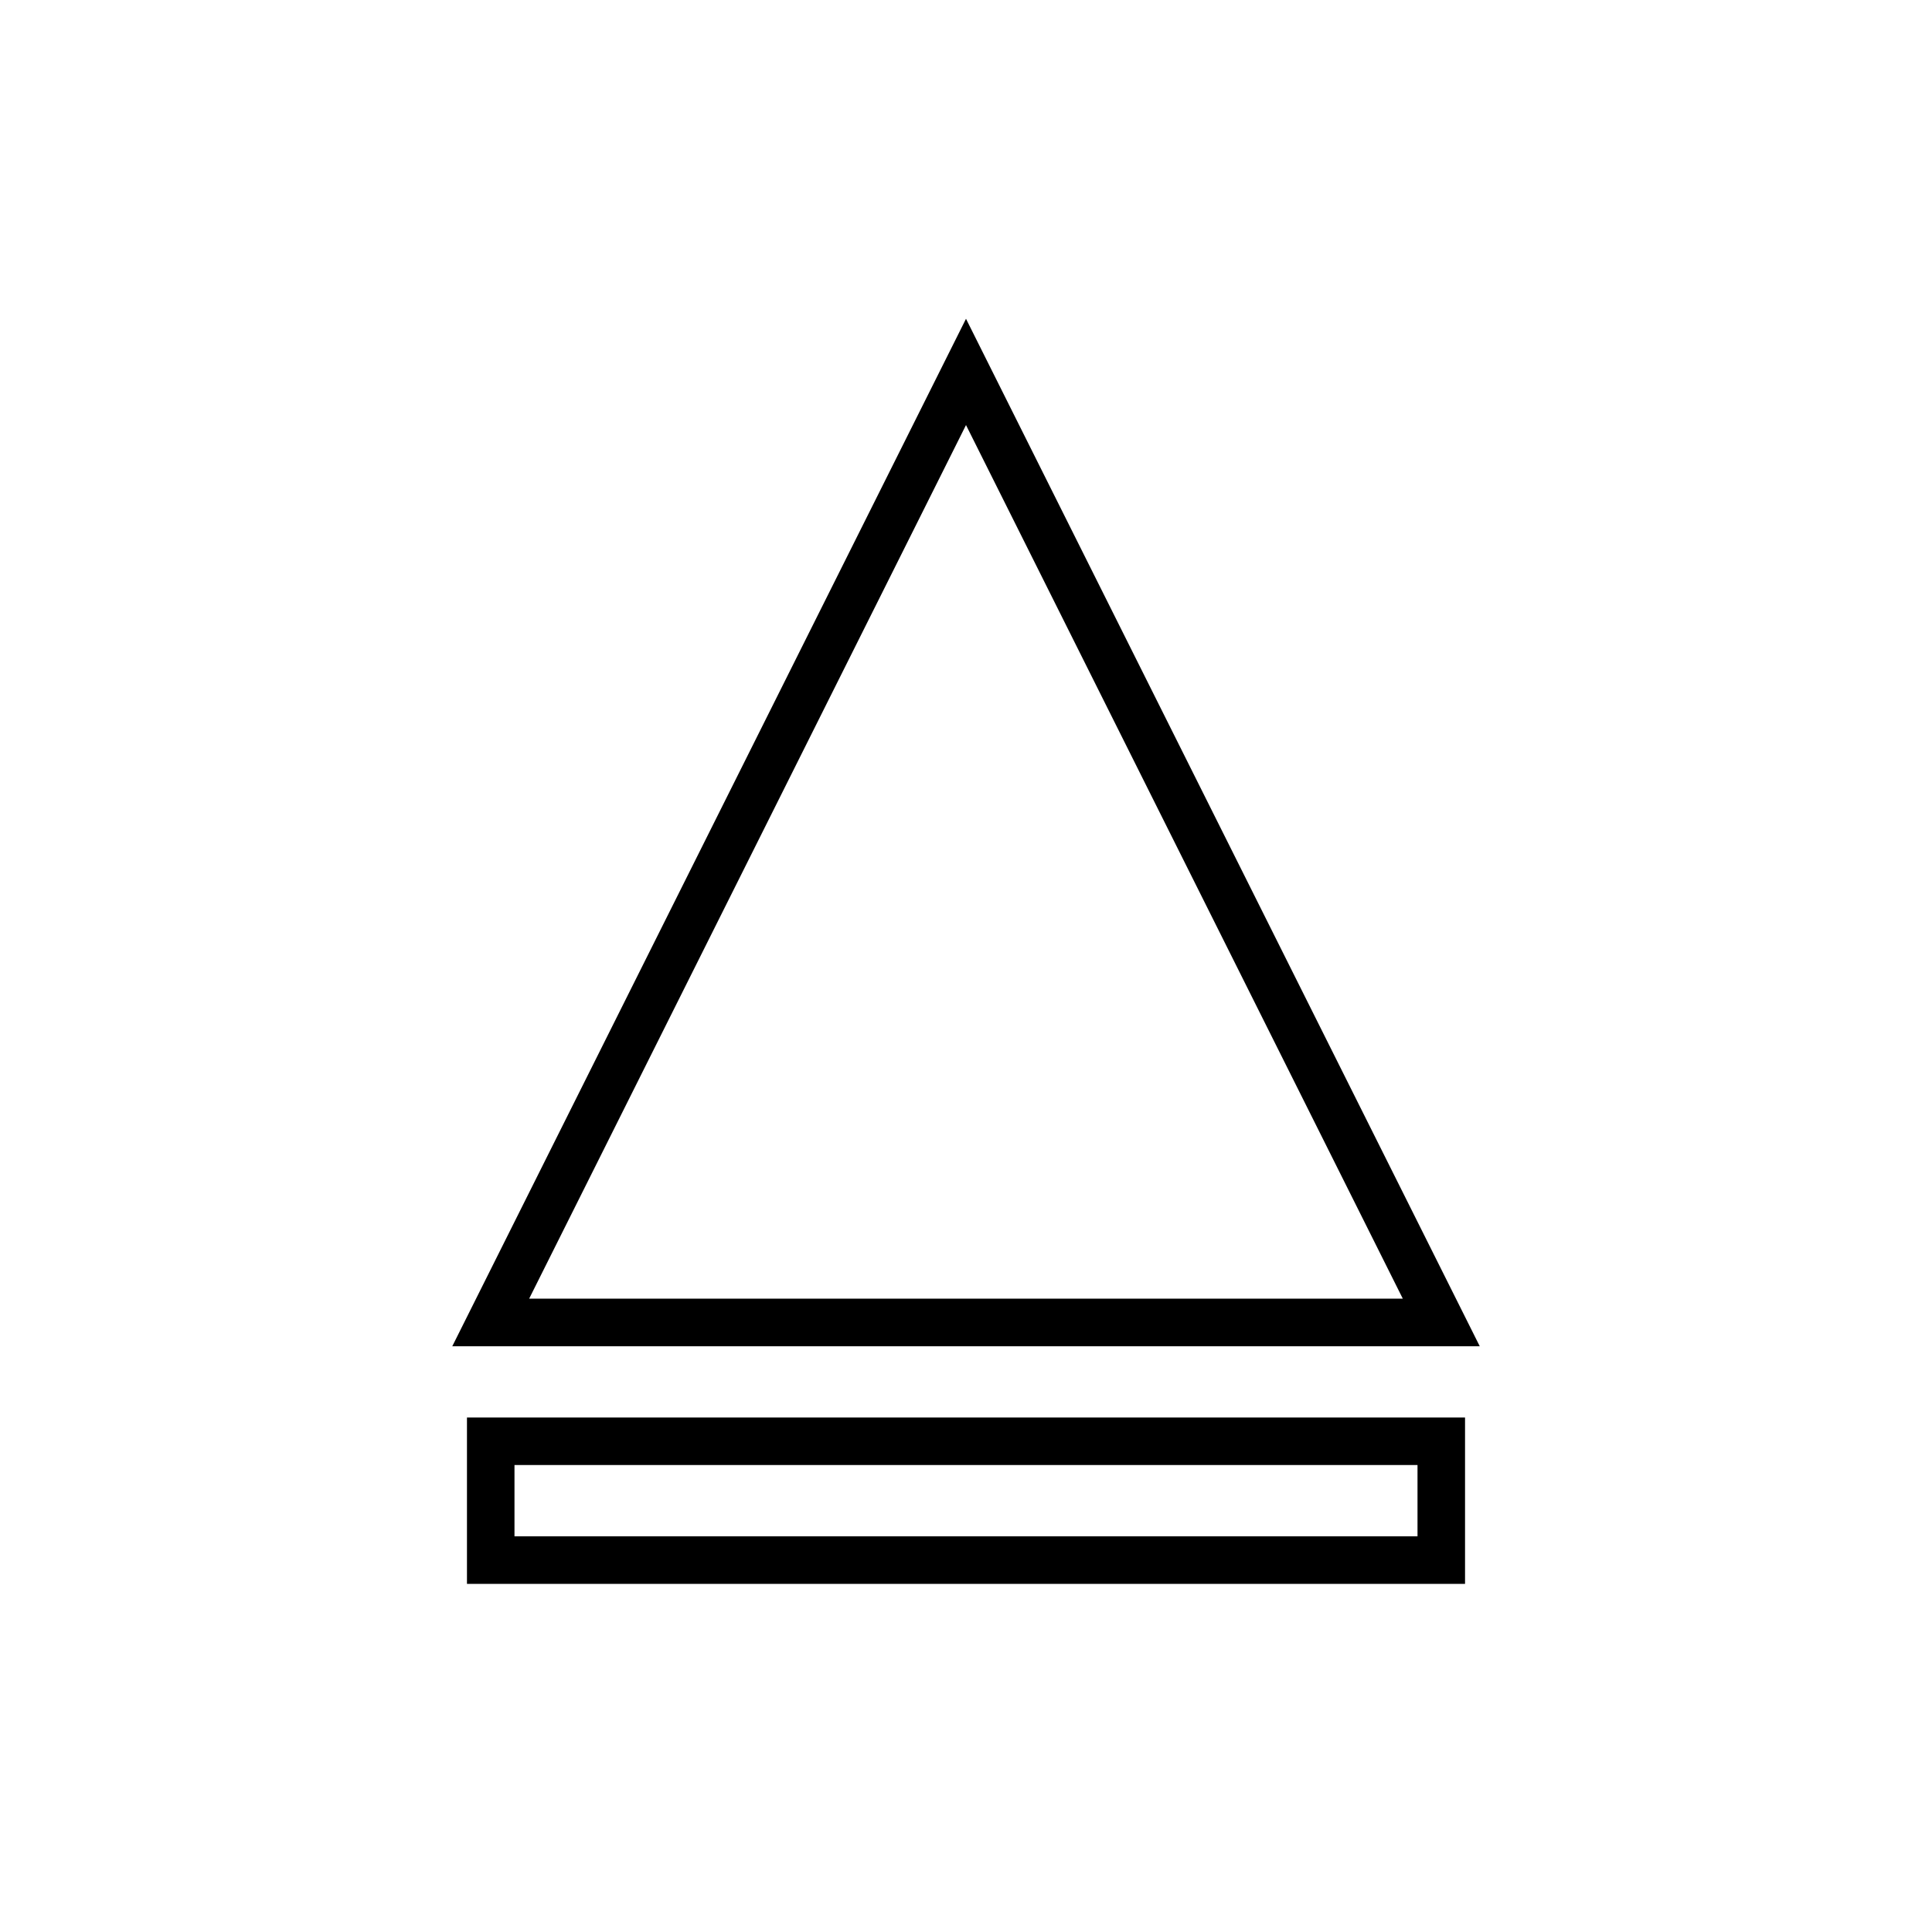
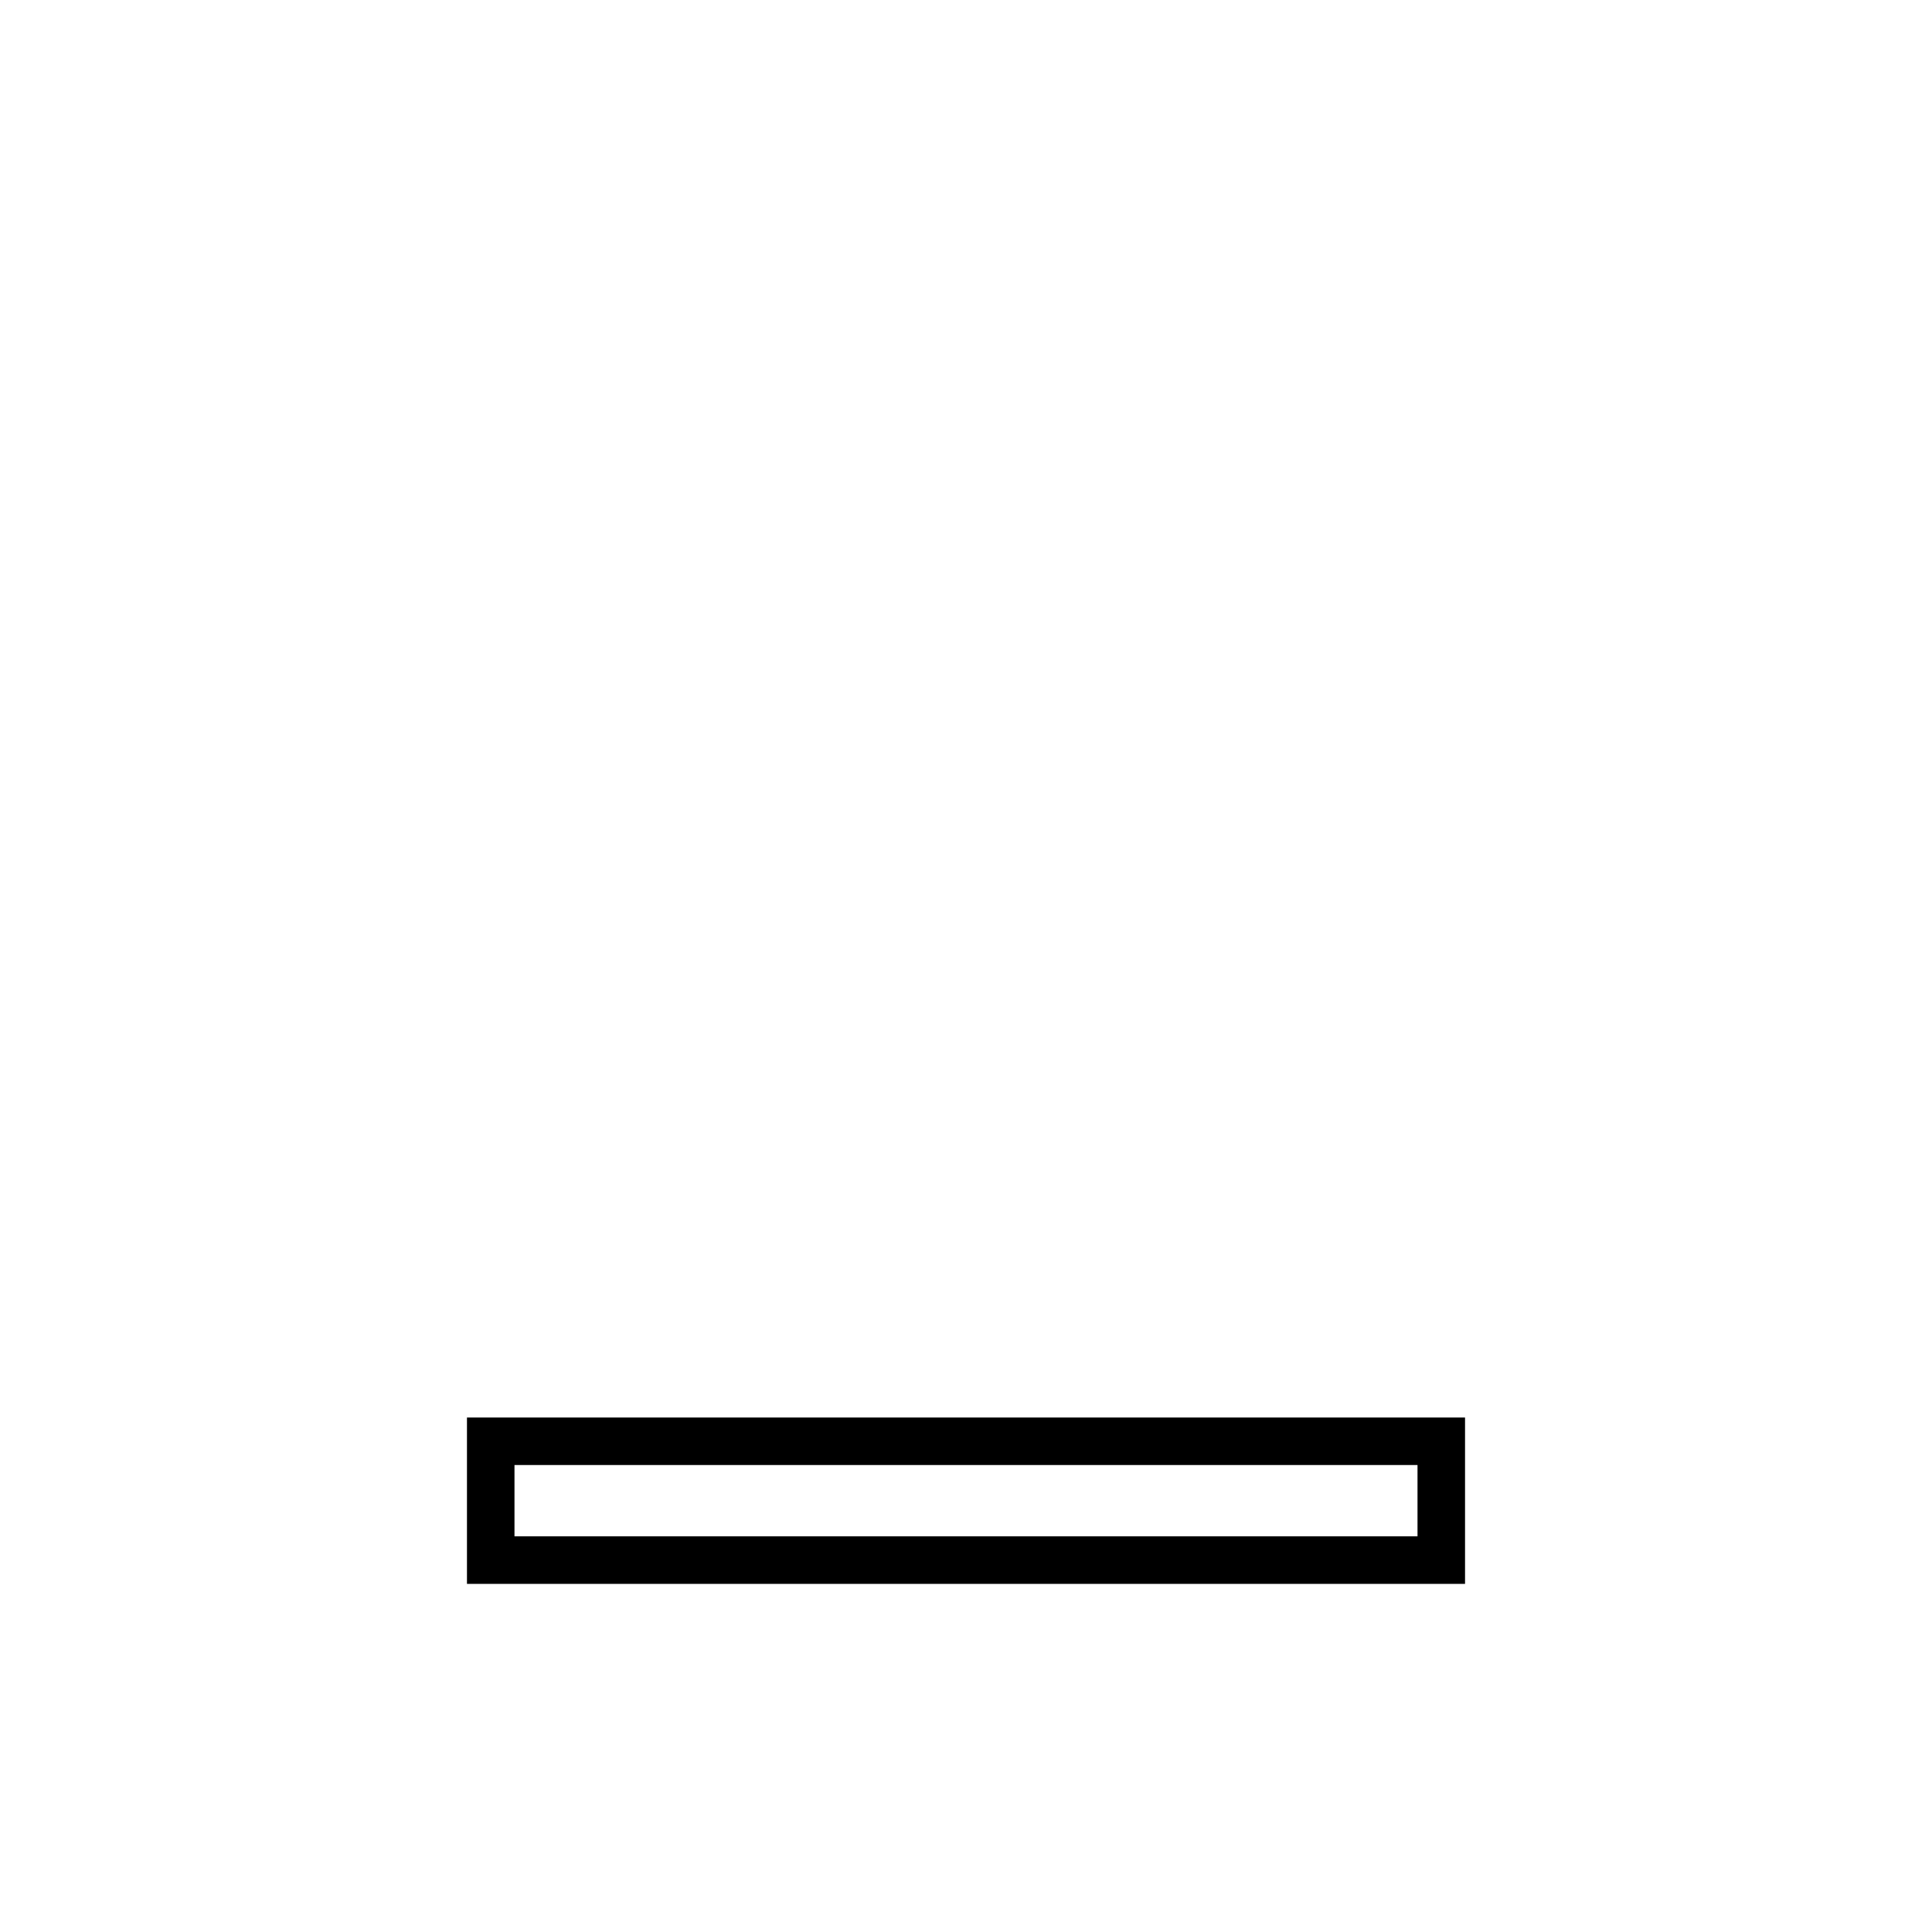
<svg xmlns="http://www.w3.org/2000/svg" fill="#000000" width="800px" height="800px" version="1.1" viewBox="144 144 512 512">
  <g>
    <path d="m267.75 563.74h264.5v-44.086h-264.5zm12.594-31.488h239.31v18.895l-239.31-0.004z" />
-     <path d="m400 228.48-136.14 272.29h272.29zm0 28.164 115.76 231.52h-231.53z" />
  </g>
</svg>